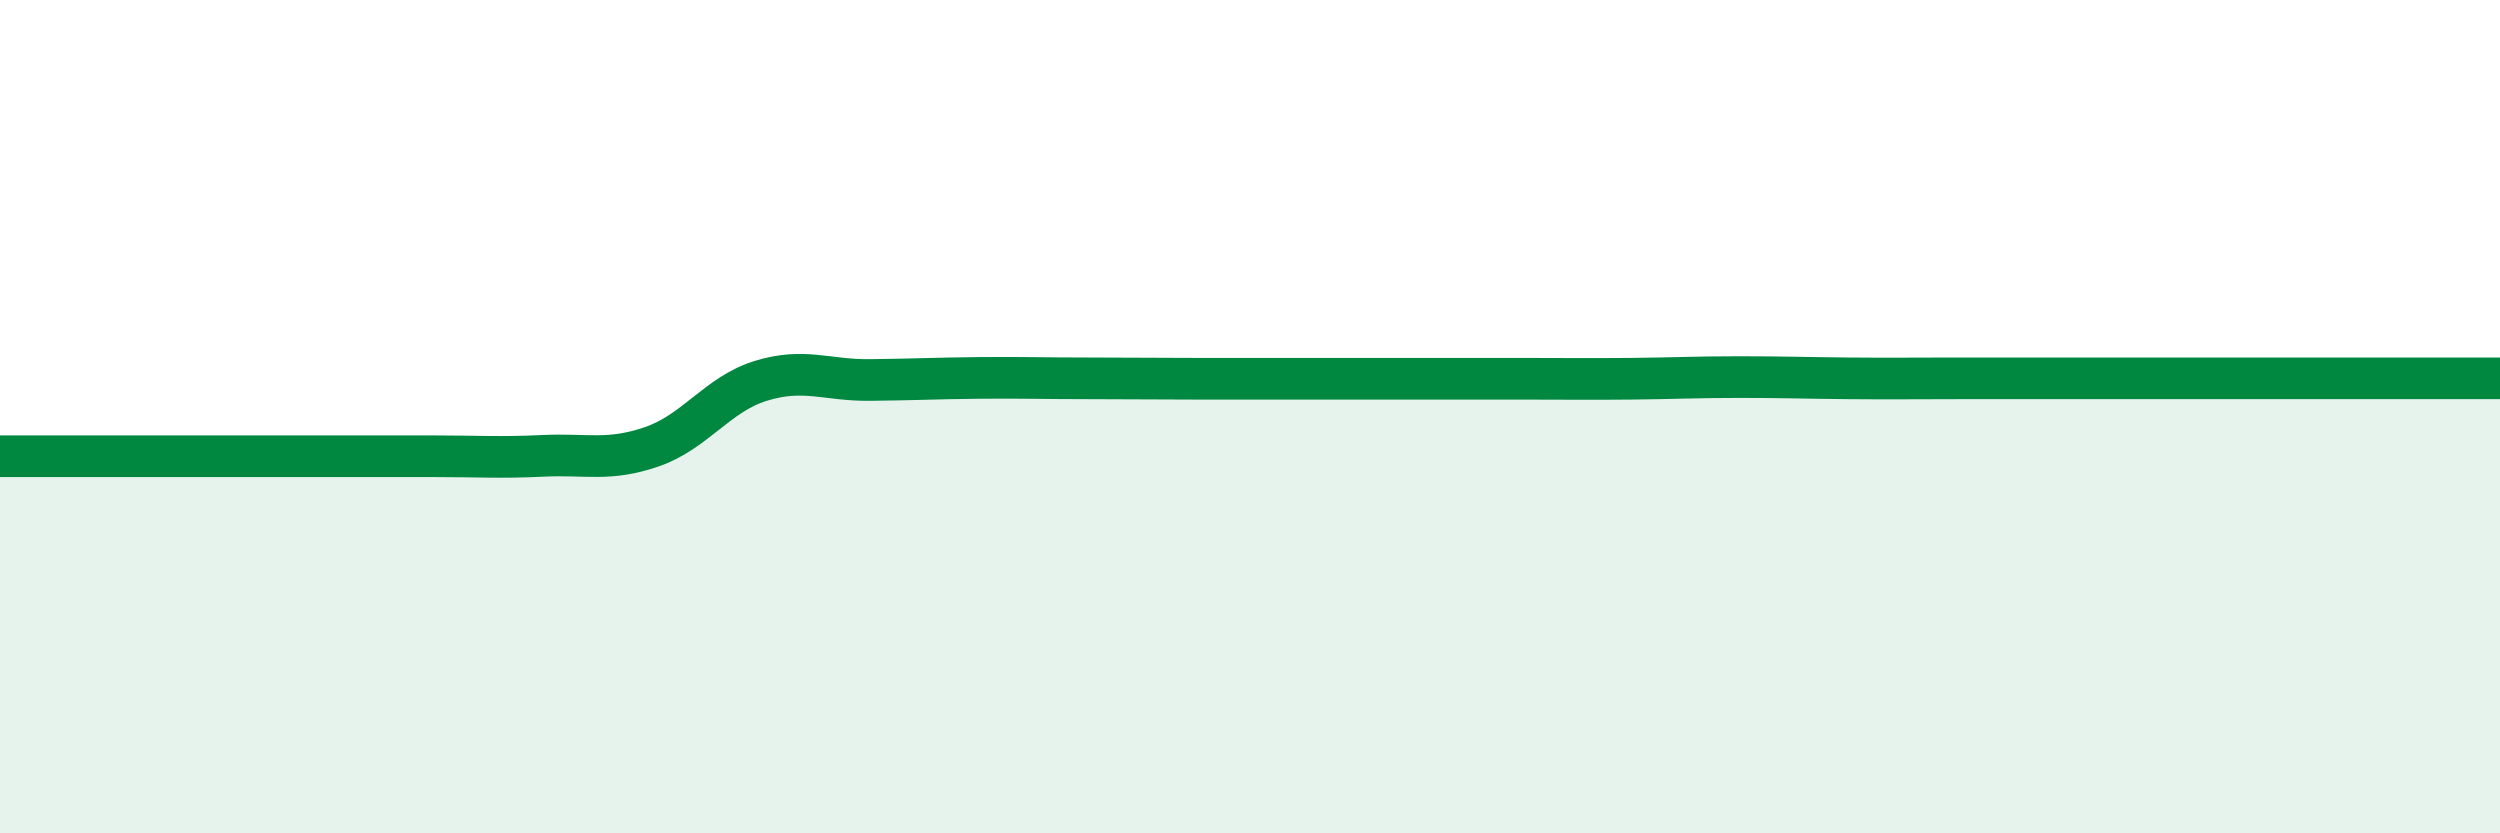
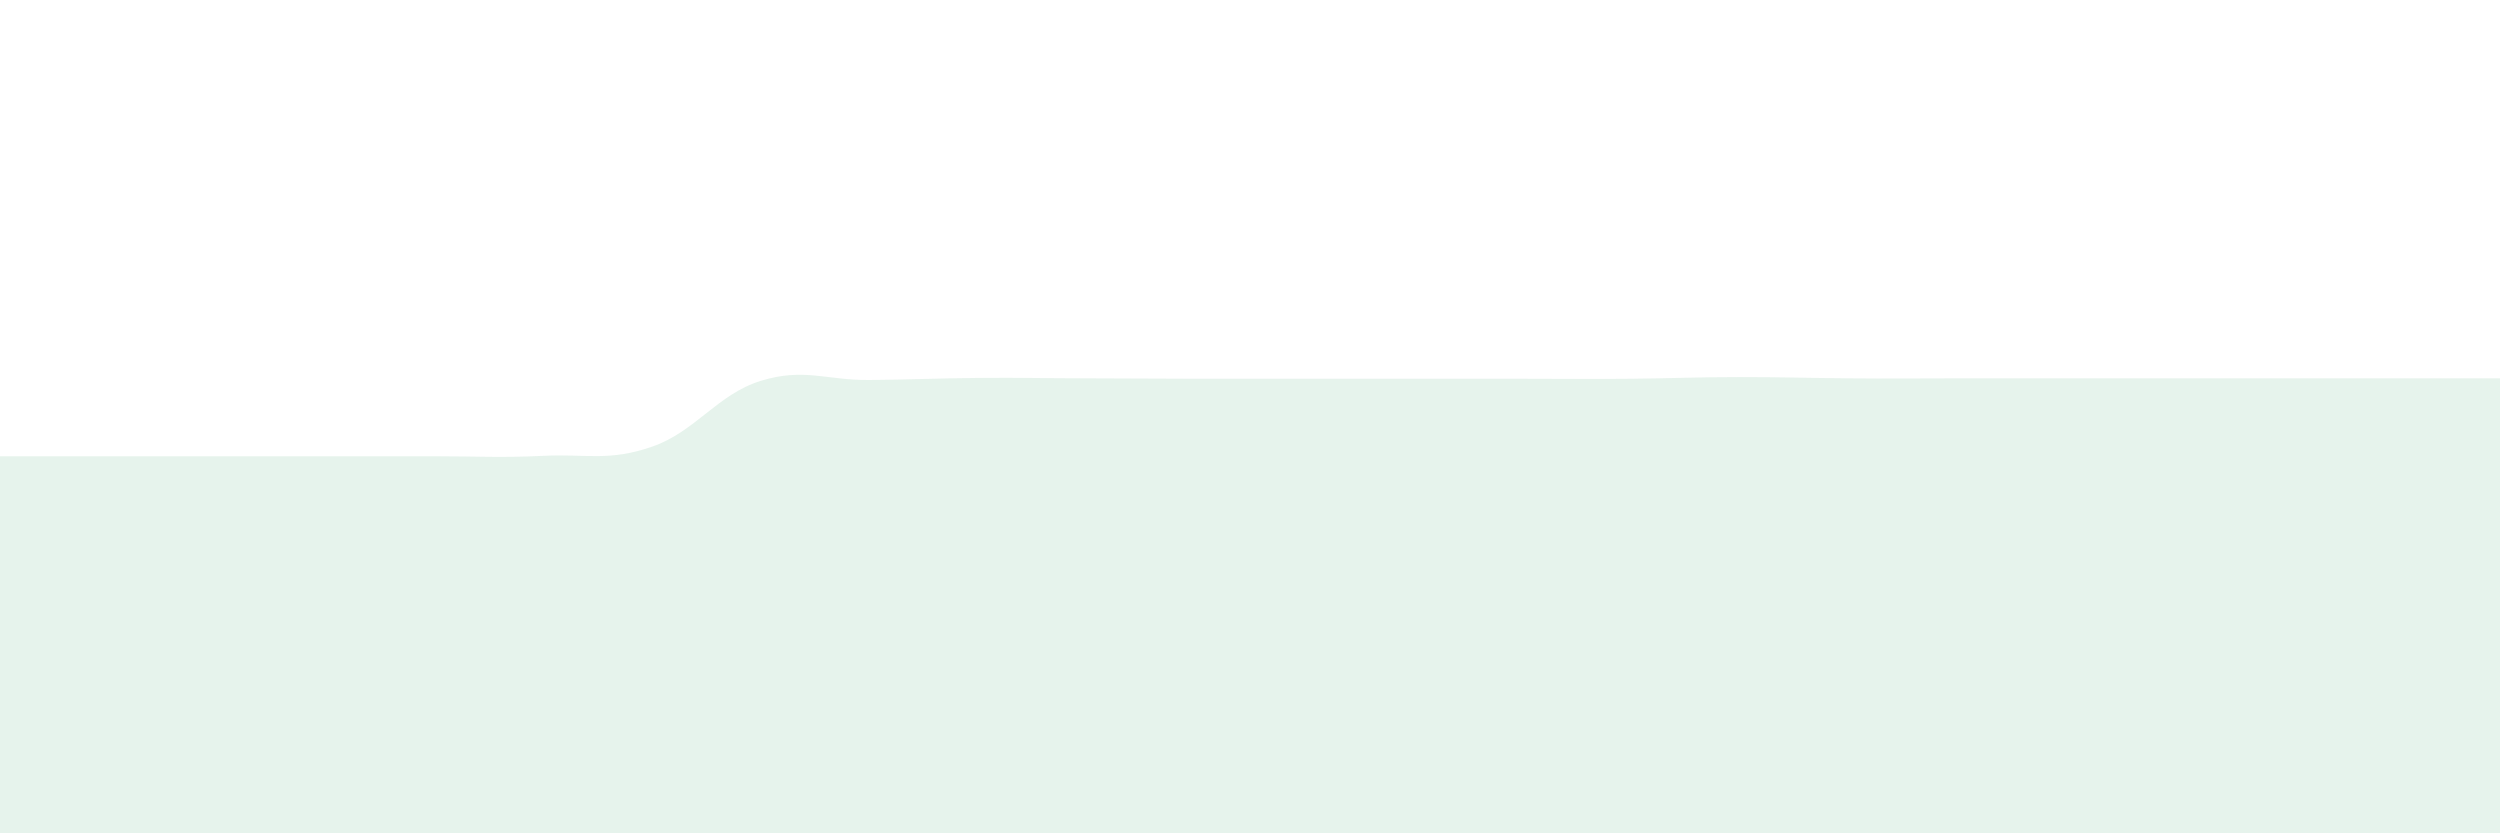
<svg xmlns="http://www.w3.org/2000/svg" width="60" height="20" viewBox="0 0 60 20">
-   <path d="M 0,10.95 C 0.52,10.95 1.57,10.95 2.61,10.95 C 3.65,10.95 4.18,10.95 5.22,10.95 C 6.26,10.95 6.79,10.95 7.83,10.95 C 8.87,10.95 9.39,10.95 10.43,10.95 C 11.47,10.95 12,10.99 13.04,10.94 C 14.08,10.89 14.61,11.08 15.65,10.72 C 16.69,10.36 17.22,9.46 18.26,9.14 C 19.3,8.82 19.83,9.13 20.87,9.12 C 21.91,9.11 22.44,9.08 23.48,9.07 C 24.52,9.06 25.05,9.08 26.09,9.08 C 27.13,9.08 27.66,9.09 28.7,9.09 C 29.74,9.09 30.26,9.09 31.3,9.09 C 32.34,9.09 32.87,9.09 33.91,9.09 C 34.95,9.09 35.48,9.09 36.52,9.09 C 37.56,9.09 38.09,9.1 39.13,9.09 C 40.17,9.08 40.7,9.05 41.74,9.05 C 42.78,9.05 43.31,9.07 44.35,9.08 C 45.39,9.09 45.92,9.08 46.96,9.08 C 48,9.08 48.53,9.08 49.57,9.08 C 50.61,9.08 51.13,9.08 52.17,9.08 C 53.21,9.08 53.74,9.08 54.78,9.08 C 55.82,9.08 56.35,9.08 57.39,9.08 C 58.43,9.08 59.48,9.08 60,9.08L60 20L0 20Z" fill="#008740" opacity="0.1" stroke-linecap="round" stroke-linejoin="round" />
-   <path d="M 0,10.95 C 0.52,10.95 1.57,10.95 2.61,10.95 C 3.65,10.95 4.18,10.95 5.22,10.95 C 6.26,10.95 6.79,10.95 7.83,10.95 C 8.87,10.95 9.39,10.95 10.43,10.95 C 11.47,10.95 12,10.99 13.04,10.94 C 14.08,10.89 14.61,11.08 15.65,10.72 C 16.69,10.36 17.22,9.46 18.26,9.14 C 19.3,8.82 19.83,9.13 20.87,9.12 C 21.91,9.11 22.44,9.08 23.48,9.07 C 24.52,9.06 25.05,9.08 26.09,9.08 C 27.13,9.08 27.66,9.09 28.7,9.09 C 29.74,9.09 30.26,9.09 31.3,9.09 C 32.34,9.09 32.87,9.09 33.91,9.09 C 34.95,9.09 35.48,9.09 36.52,9.09 C 37.56,9.09 38.09,9.1 39.13,9.09 C 40.17,9.08 40.7,9.05 41.74,9.05 C 42.78,9.05 43.31,9.07 44.35,9.08 C 45.39,9.09 45.92,9.08 46.96,9.08 C 48,9.08 48.53,9.08 49.57,9.08 C 50.61,9.08 51.13,9.08 52.17,9.08 C 53.21,9.08 53.74,9.08 54.78,9.08 C 55.82,9.08 56.35,9.08 57.39,9.08 C 58.43,9.08 59.48,9.08 60,9.08" stroke="#008740" stroke-width="1" fill="none" stroke-linecap="round" stroke-linejoin="round" />
+   <path d="M 0,10.95 C 3.65,10.95 4.18,10.95 5.22,10.95 C 6.26,10.95 6.79,10.95 7.83,10.95 C 8.87,10.95 9.39,10.95 10.43,10.95 C 11.47,10.95 12,10.99 13.04,10.94 C 14.08,10.89 14.61,11.08 15.65,10.72 C 16.69,10.36 17.22,9.46 18.26,9.14 C 19.3,8.82 19.83,9.13 20.87,9.12 C 21.91,9.11 22.44,9.08 23.48,9.07 C 24.52,9.06 25.05,9.08 26.09,9.08 C 27.13,9.08 27.66,9.09 28.7,9.09 C 29.74,9.09 30.26,9.09 31.3,9.09 C 32.34,9.09 32.87,9.09 33.91,9.09 C 34.95,9.09 35.48,9.09 36.52,9.09 C 37.56,9.09 38.09,9.1 39.13,9.09 C 40.17,9.08 40.7,9.05 41.74,9.05 C 42.78,9.05 43.31,9.07 44.35,9.08 C 45.39,9.09 45.92,9.08 46.96,9.08 C 48,9.08 48.53,9.08 49.57,9.08 C 50.61,9.08 51.13,9.08 52.17,9.08 C 53.21,9.08 53.74,9.08 54.78,9.08 C 55.82,9.08 56.35,9.08 57.39,9.08 C 58.43,9.08 59.48,9.08 60,9.08L60 20L0 20Z" fill="#008740" opacity="0.1" stroke-linecap="round" stroke-linejoin="round" />
</svg>